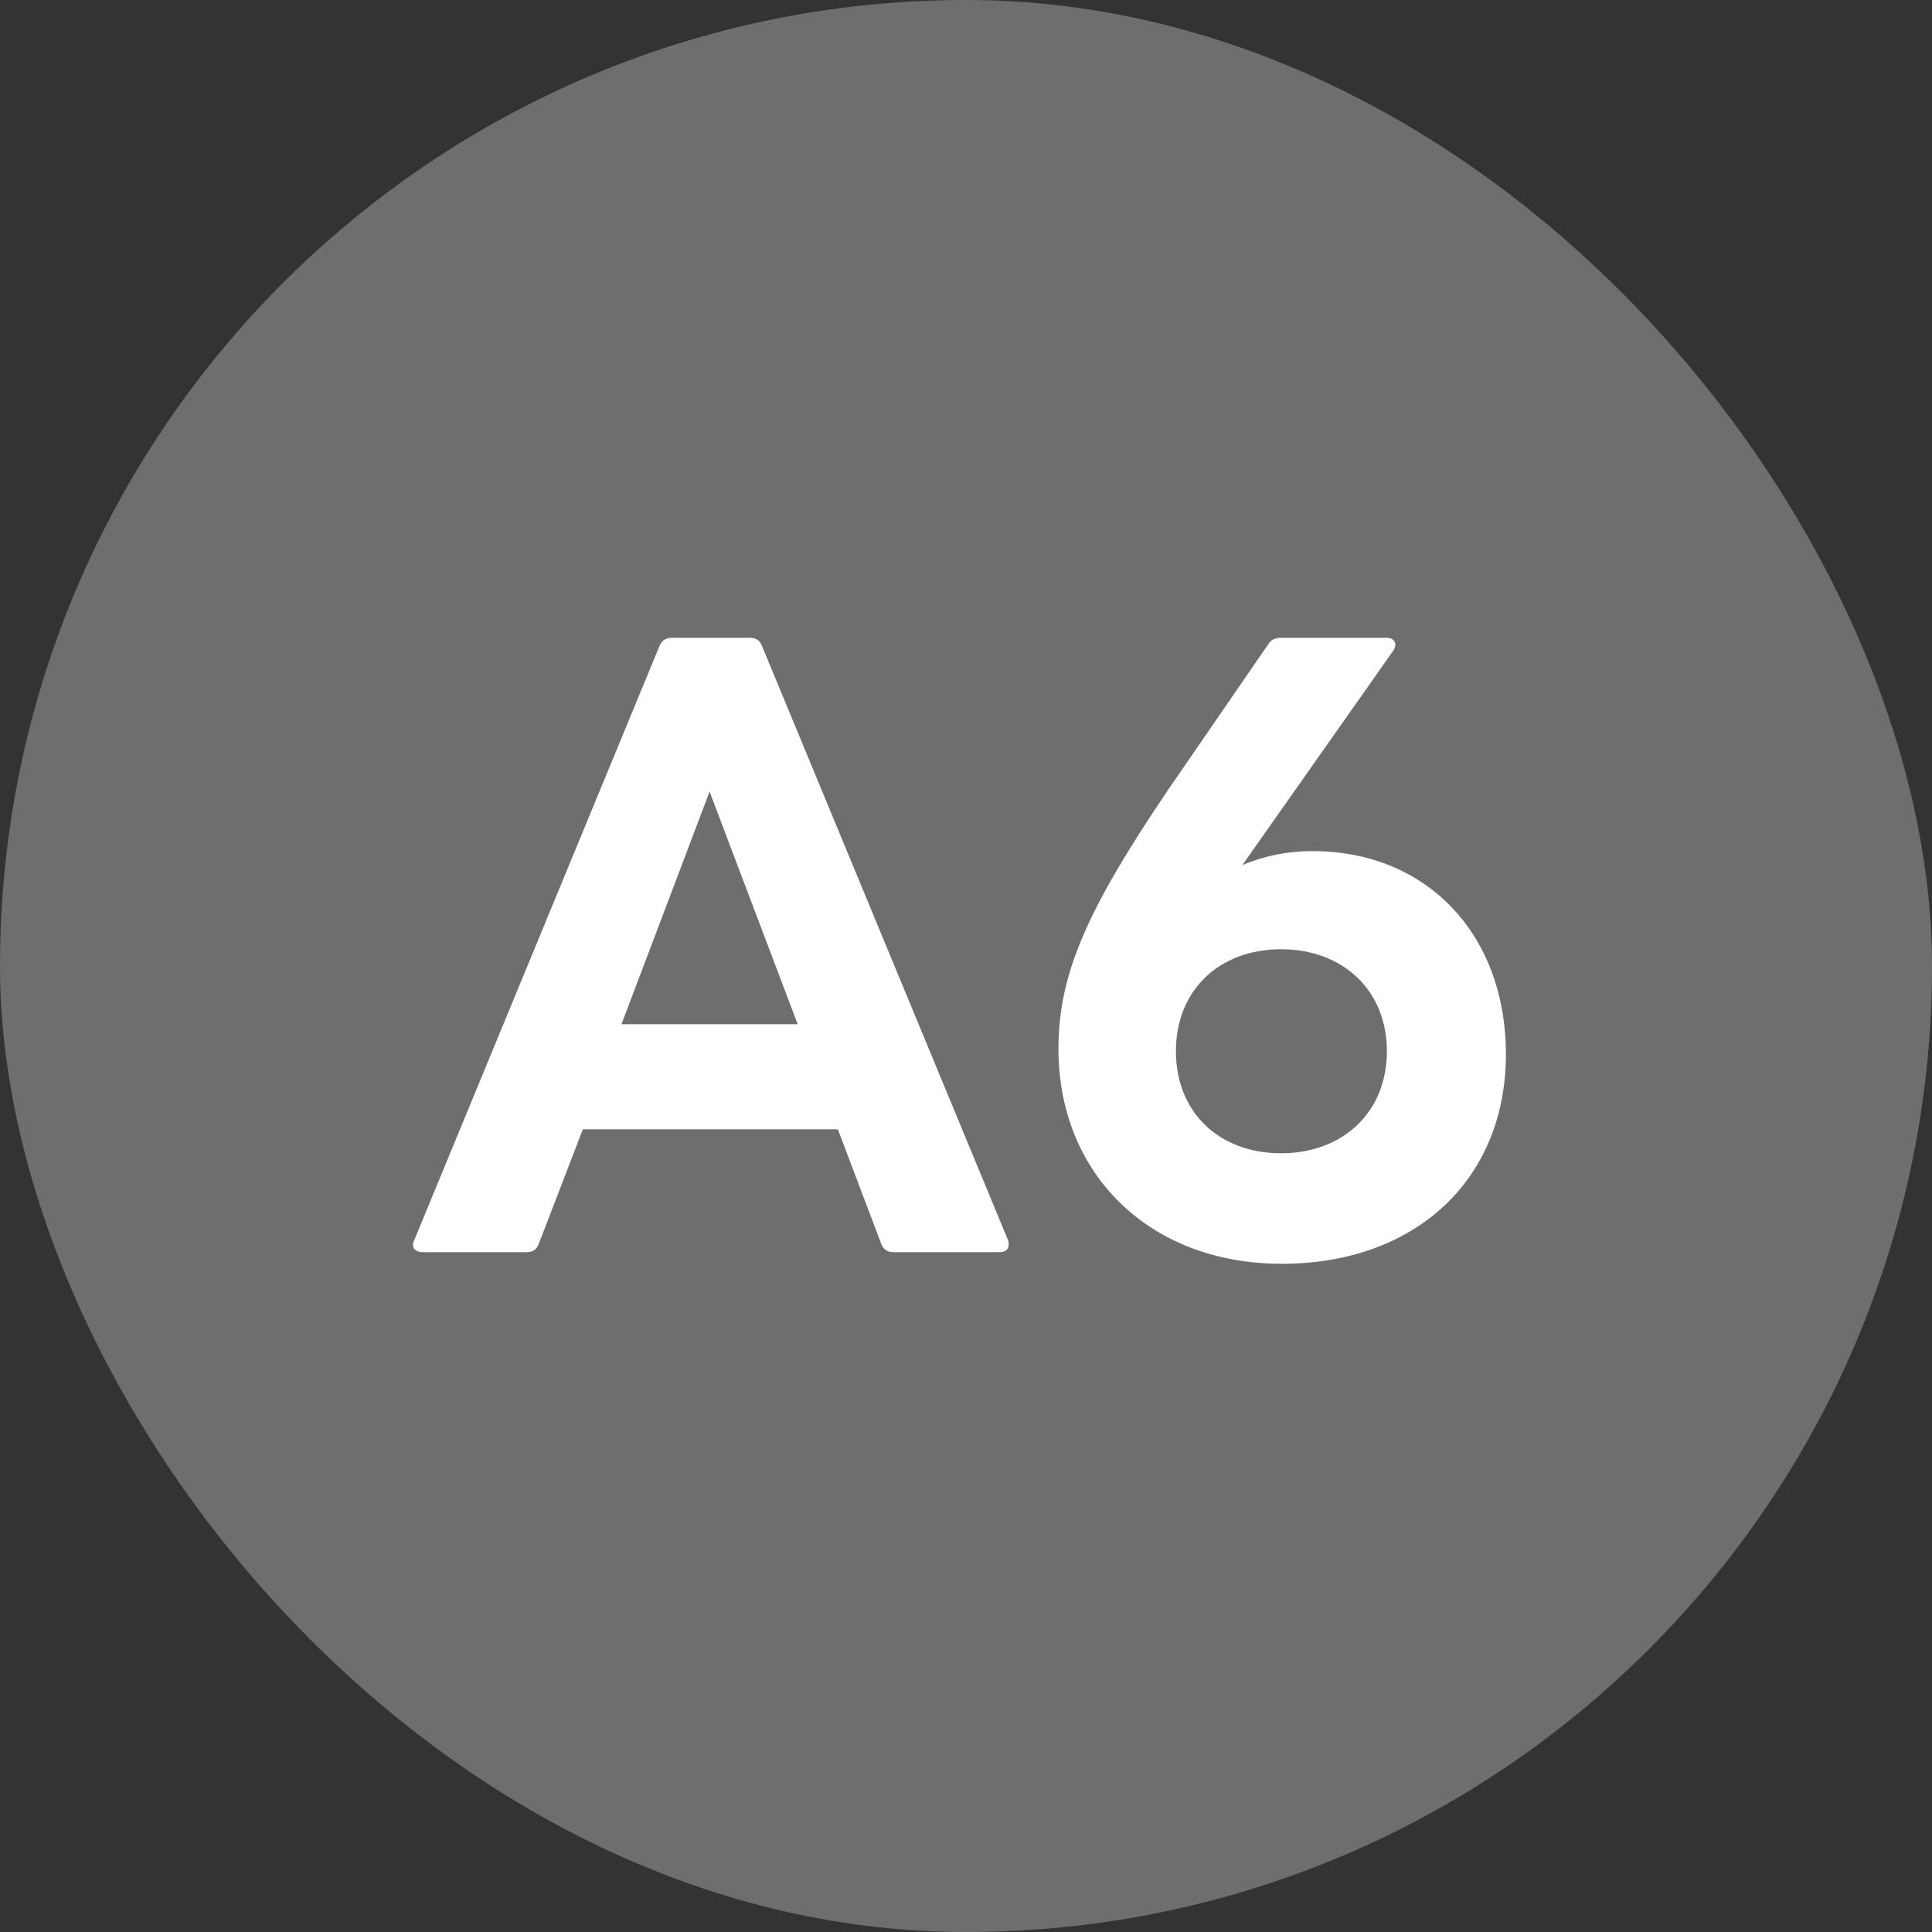
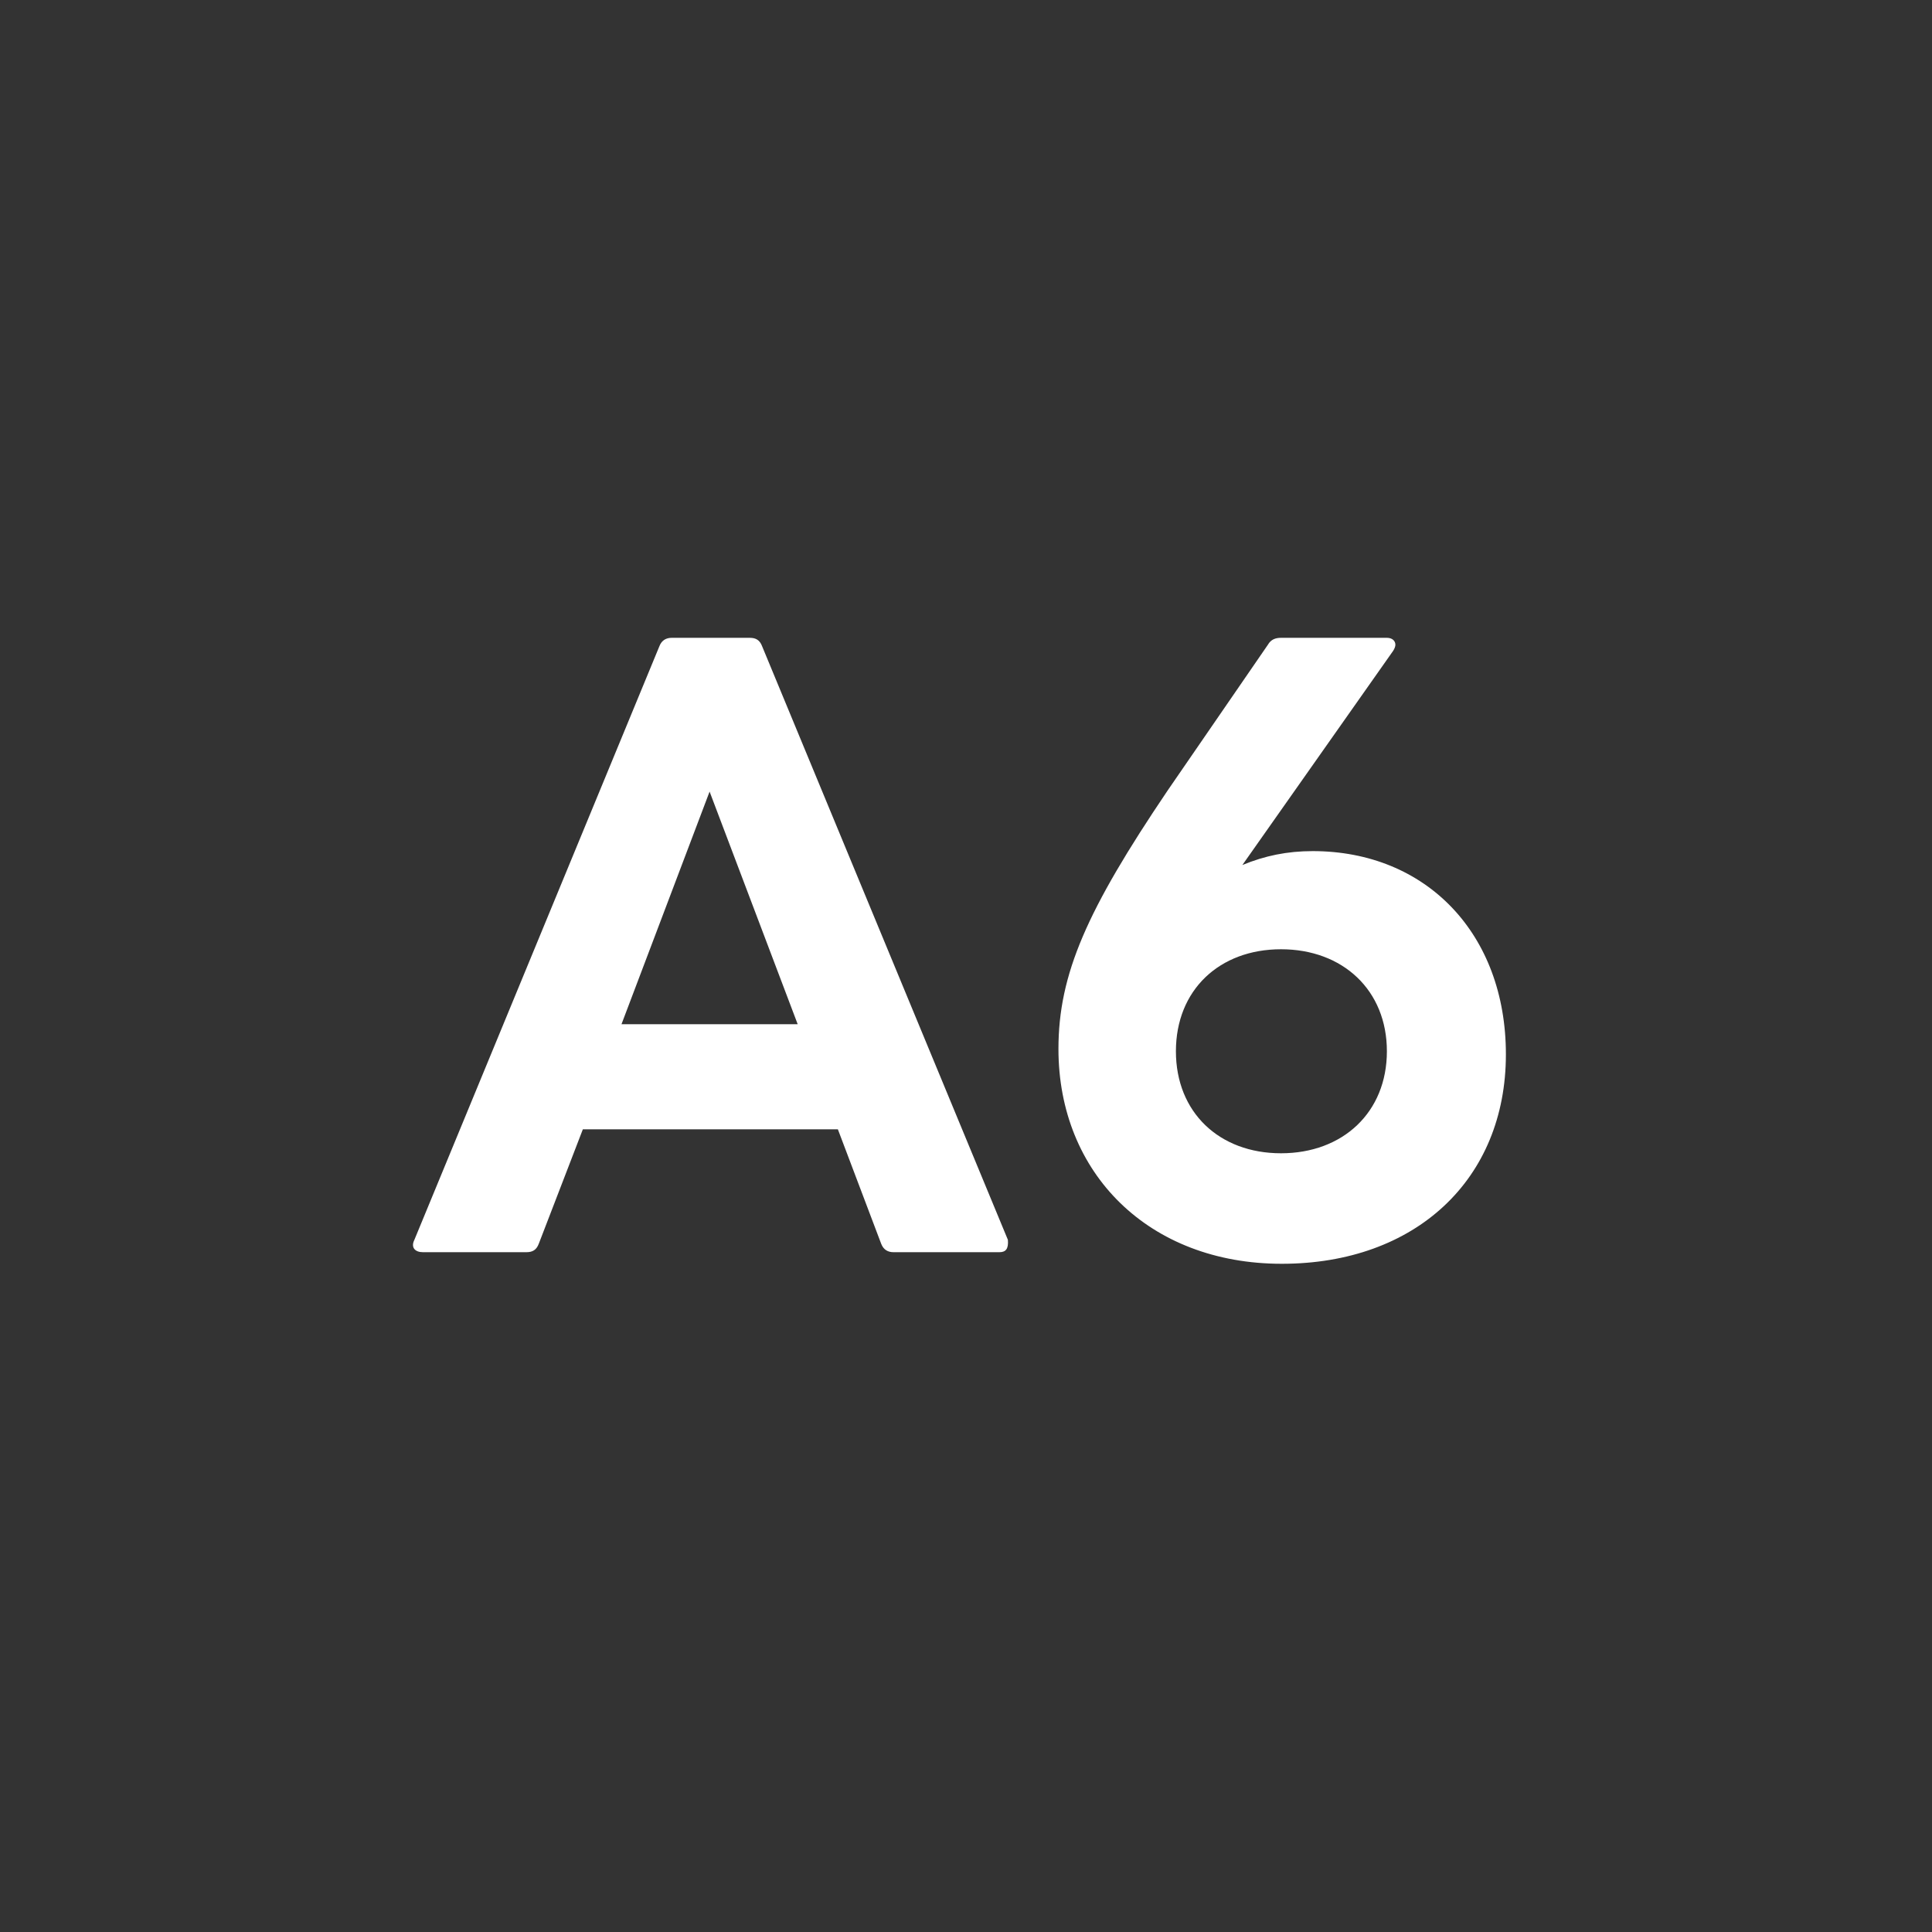
<svg xmlns="http://www.w3.org/2000/svg" width="60" height="60" viewBox="0 0 60 60" fill="none">
  <rect x="0" y="0" width="60" height="60" fill="#333333" stroke="none" />
-   <rect width="60" height="60" rx="30" fill="#6E6E6E" />
-   <path d="M13.133 38.888C12.893 38.888 12.749 38.744 12.869 38.504L20.477 20.072C20.549 19.88 20.693 19.808 20.861 19.808H23.285C23.477 19.808 23.597 19.88 23.669 20.072L31.301 38.504C31.325 38.552 31.325 38.6 31.325 38.648C31.325 38.792 31.229 38.888 31.037 38.888H27.749C27.581 38.888 27.437 38.816 27.365 38.624L26.021 35.072H18.101L16.733 38.624C16.661 38.816 16.541 38.888 16.349 38.888H13.133ZM19.301 31.808H24.773L22.037 24.584L19.301 31.808ZM39.807 39.248C35.679 39.248 32.871 36.44 32.871 32.576C32.871 30.248 33.759 28.256 36.255 24.56L39.375 20.024C39.471 19.856 39.615 19.808 39.783 19.808H43.071C43.239 19.808 43.335 19.904 43.335 20.024C43.335 20.072 43.311 20.144 43.263 20.216L38.583 26.864C39.279 26.576 39.975 26.432 40.767 26.432C44.295 26.432 46.767 29 46.767 32.744C46.767 36.632 43.959 39.248 39.807 39.248ZM36.519 32.648C36.519 34.544 37.863 35.816 39.783 35.816C41.703 35.816 43.071 34.544 43.071 32.648C43.071 30.752 41.703 29.48 39.783 29.48C37.863 29.48 36.519 30.752 36.519 32.648Z" fill="white" />
+   <path d="M13.133 38.888C12.893 38.888 12.749 38.744 12.869 38.504L20.477 20.072C20.549 19.88 20.693 19.808 20.861 19.808H23.285C23.477 19.808 23.597 19.88 23.669 20.072L31.301 38.504C31.325 38.792 31.229 38.888 31.037 38.888H27.749C27.581 38.888 27.437 38.816 27.365 38.624L26.021 35.072H18.101L16.733 38.624C16.661 38.816 16.541 38.888 16.349 38.888H13.133ZM19.301 31.808H24.773L22.037 24.584L19.301 31.808ZM39.807 39.248C35.679 39.248 32.871 36.44 32.871 32.576C32.871 30.248 33.759 28.256 36.255 24.56L39.375 20.024C39.471 19.856 39.615 19.808 39.783 19.808H43.071C43.239 19.808 43.335 19.904 43.335 20.024C43.335 20.072 43.311 20.144 43.263 20.216L38.583 26.864C39.279 26.576 39.975 26.432 40.767 26.432C44.295 26.432 46.767 29 46.767 32.744C46.767 36.632 43.959 39.248 39.807 39.248ZM36.519 32.648C36.519 34.544 37.863 35.816 39.783 35.816C41.703 35.816 43.071 34.544 43.071 32.648C43.071 30.752 41.703 29.48 39.783 29.48C37.863 29.48 36.519 30.752 36.519 32.648Z" fill="white" />
</svg>